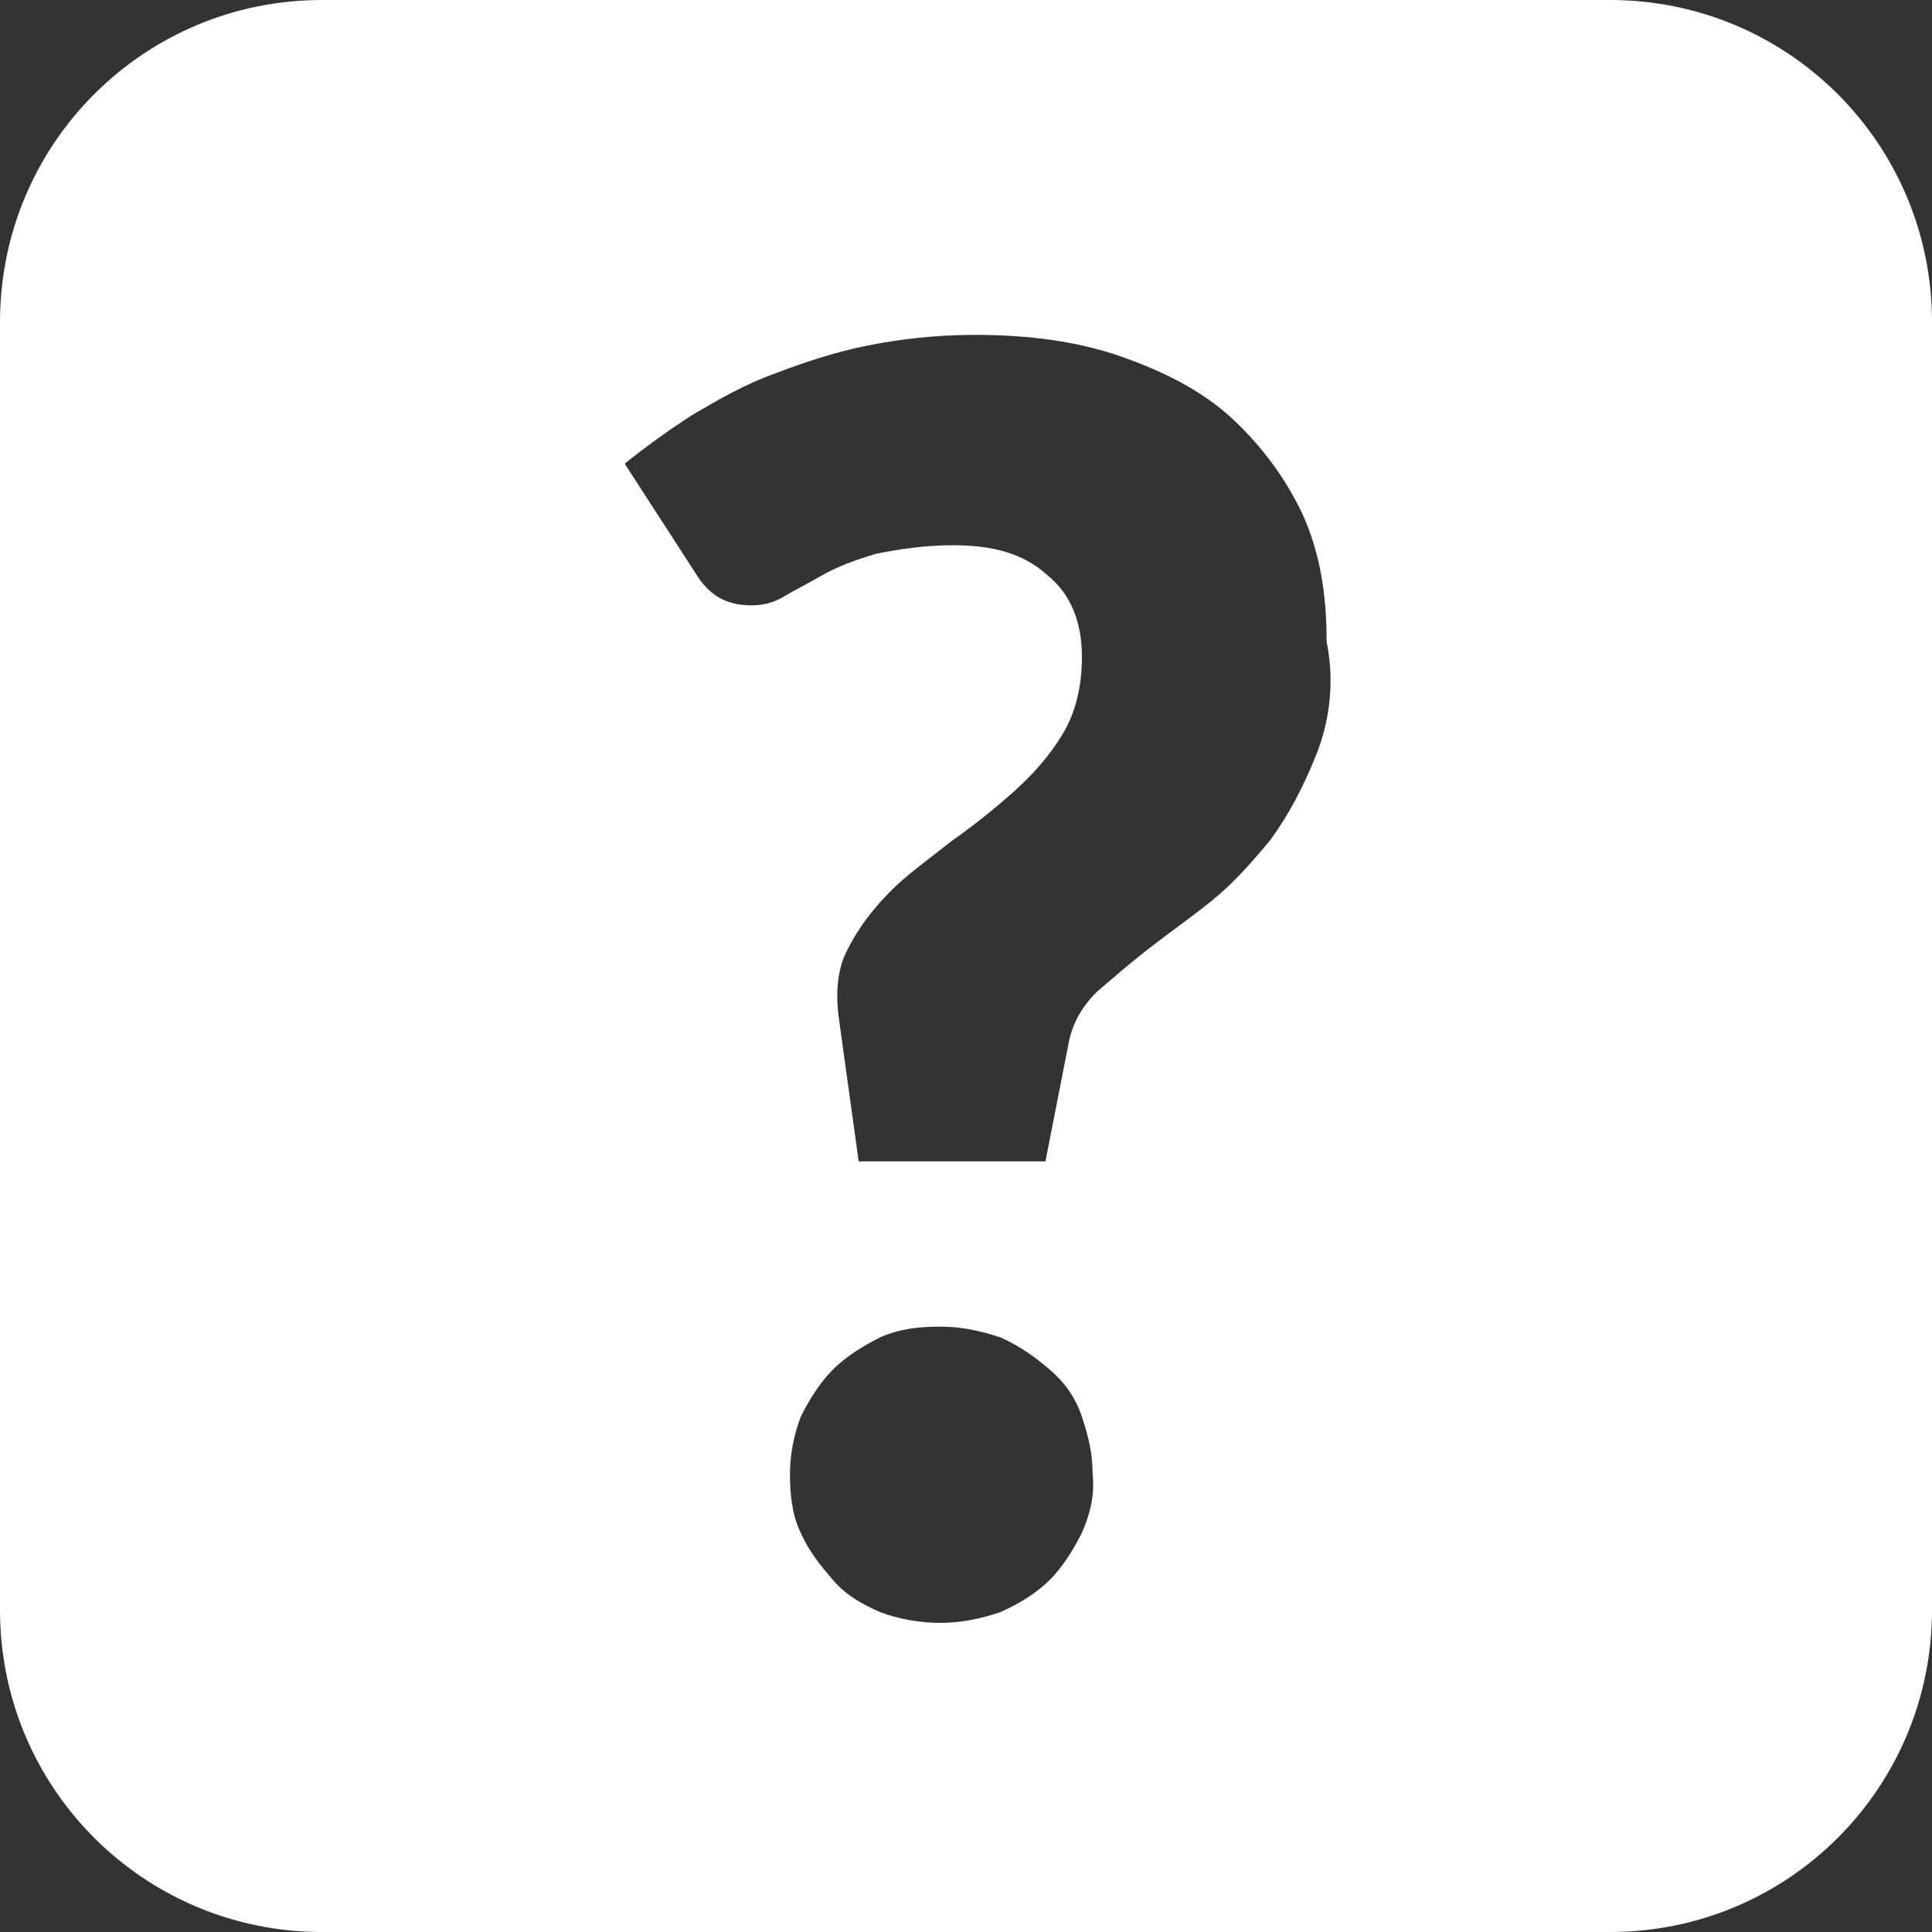
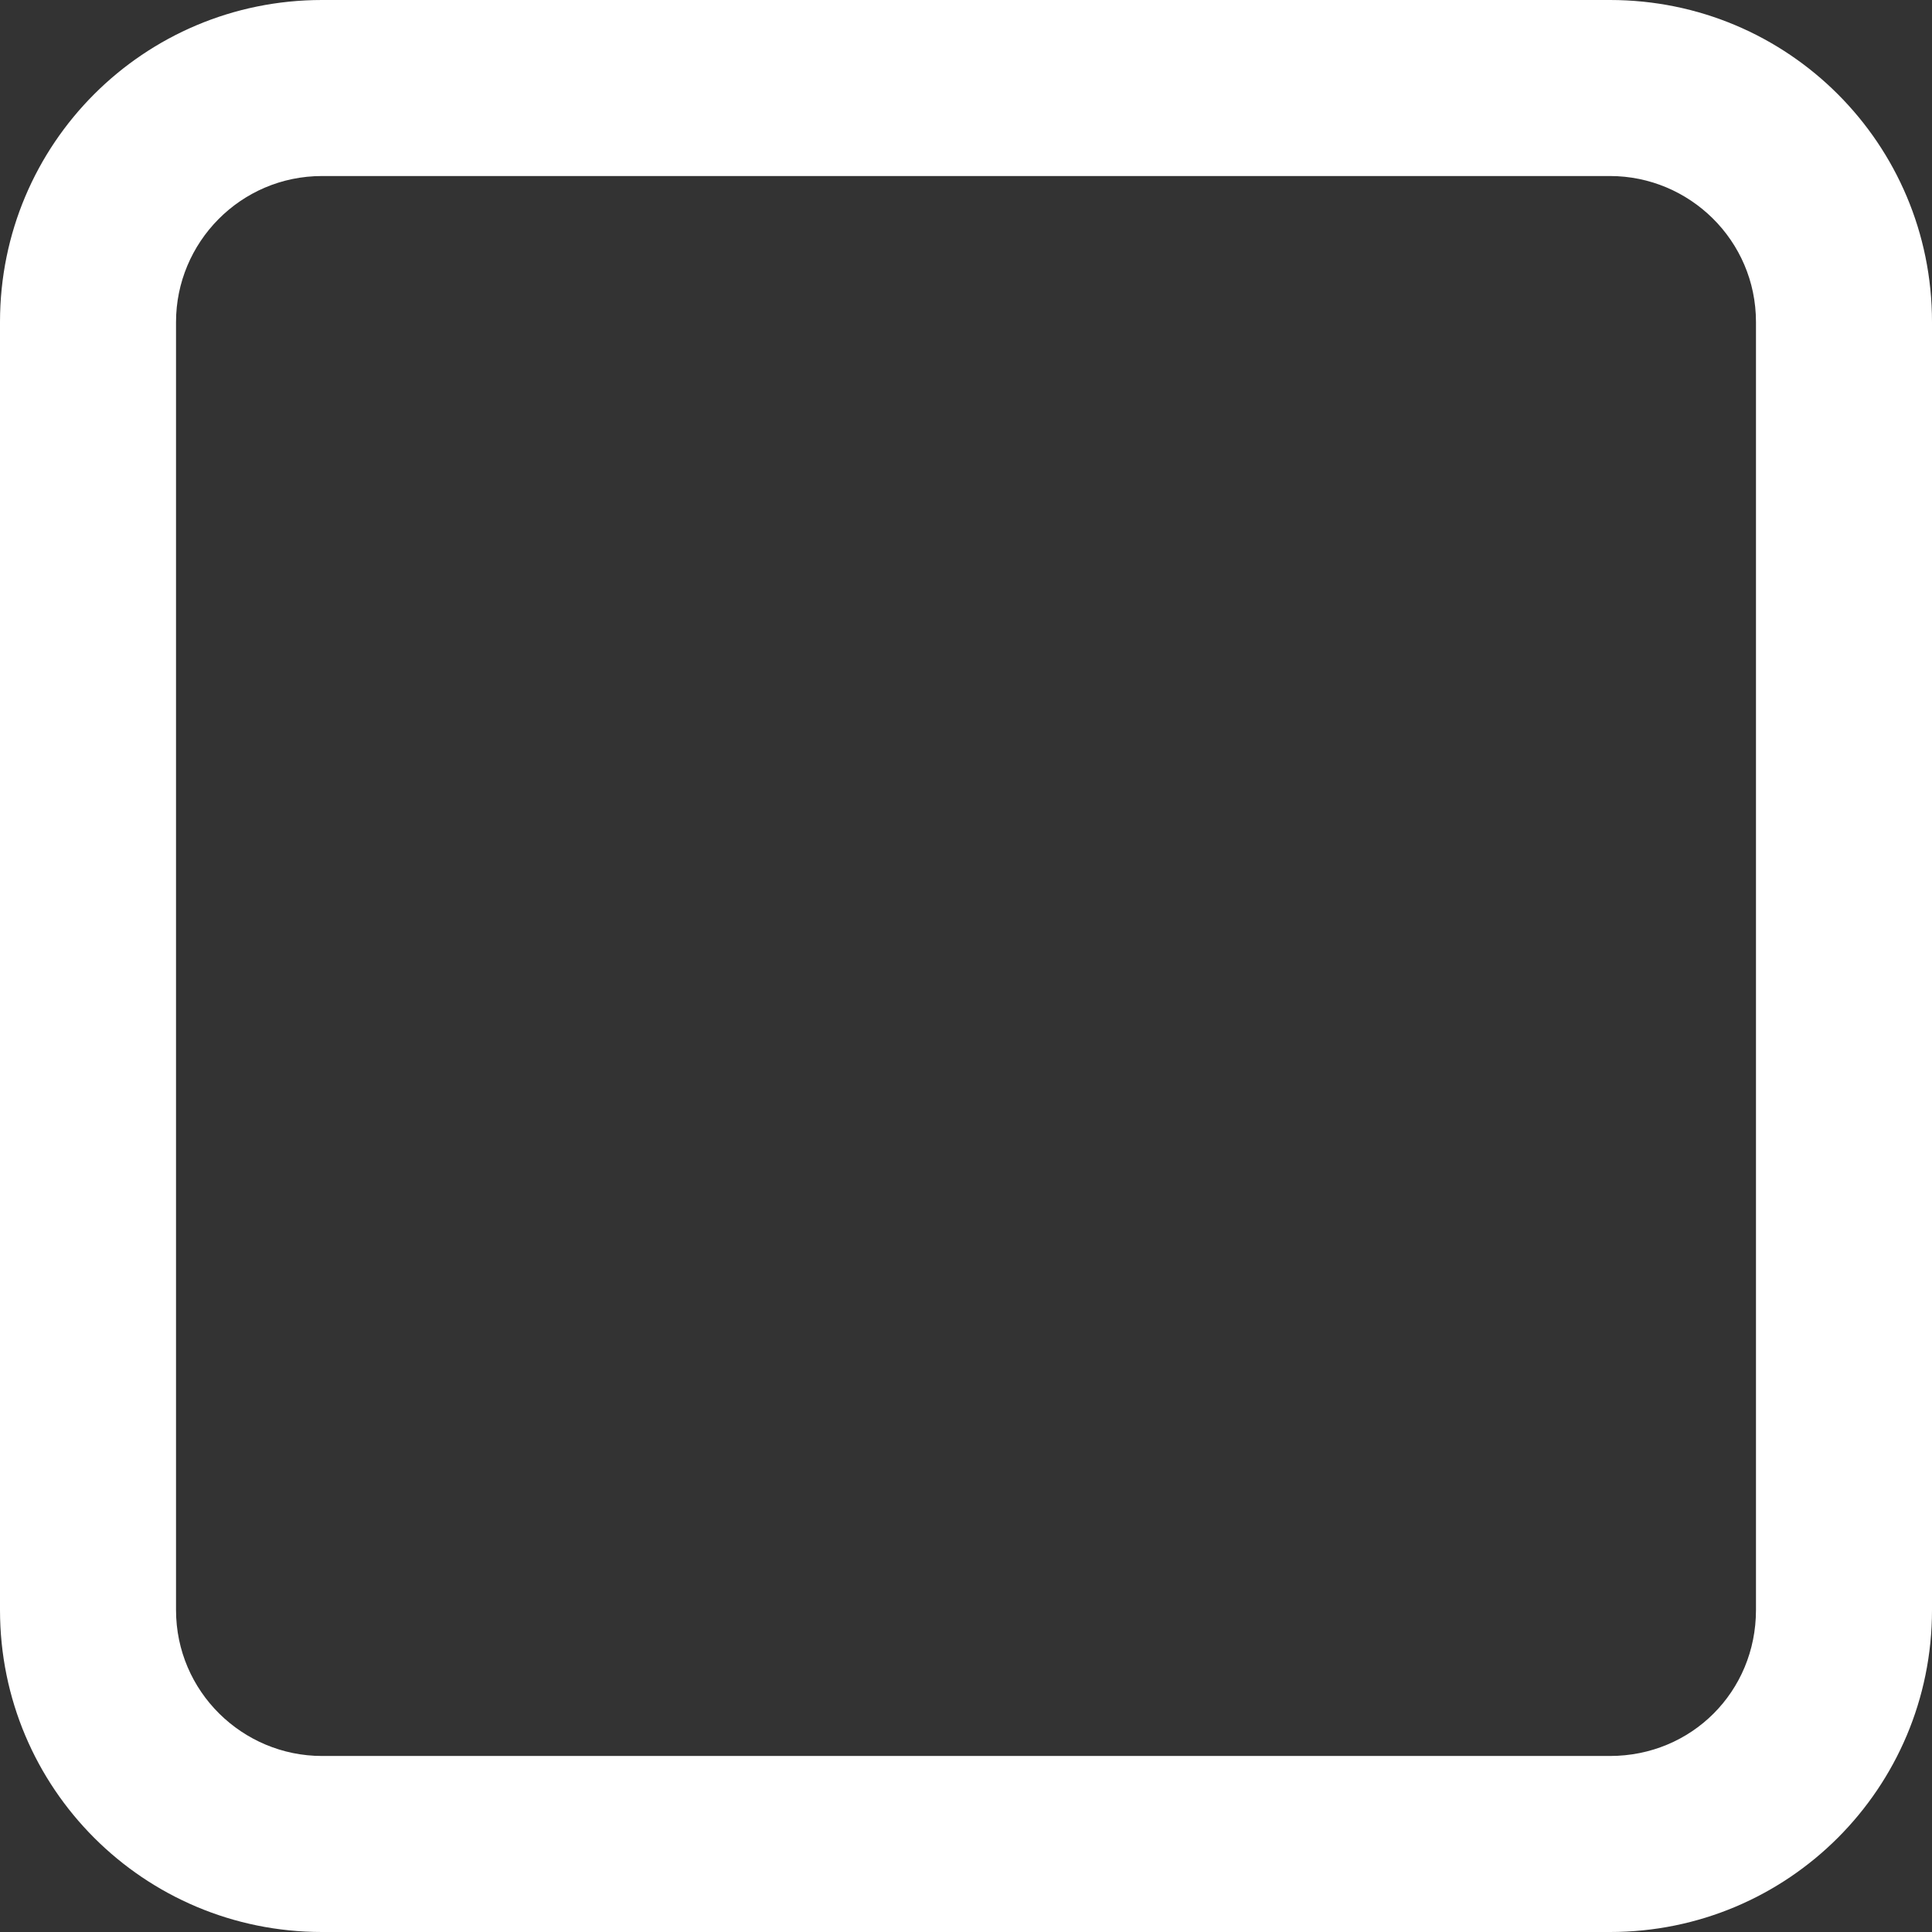
<svg xmlns="http://www.w3.org/2000/svg" version="1.1" id="Слой_1" x="0px" y="0px" viewBox="0 0 90 90" style="enable-background:new 0 0 90 90;" xml:space="preserve" fill="#fff">
  <rect x="0" y="0" width="90" height="90" fill="#333333" stroke="none" />
  <g>
    <g>
      <g>
        <g>
          <path d="M90,15v60c0,8.3-6.7,15-15,15H15C6.7,90,0,83.3,0,75V15C0,6.7,6.7,0,15,0h60C83.3,0,90,6.7,90,15z M81.8,75V15      c0-3.8-3.1-6.8-6.8-6.8H15c-3.8,0-6.8,3.1-6.8,6.8v60c0,3.8,3.1,6.8,6.8,6.8h60C78.8,81.8,81.8,78.8,81.8,75z" />
        </g>
      </g>
    </g>
-     <path d="M71.8,6.6H15.1c-6.6,0-12,5.4-12,12v54.2c0,6.6,5.4,12,12,12h56.7c6.6,0,12-5.4,12-12V18.6C83.8,12,78.3,6.6,71.8,6.6z    M50.4,71.4c-0.4,0.8-0.9,1.6-1.5,2.2c-0.6,0.6-1.4,1.1-2.3,1.5c-0.9,0.3-1.8,0.5-2.8,0.5c-1,0-2-0.2-2.8-0.5   c-0.9-0.4-1.6-0.8-2.2-1.5s-1.1-1.3-1.5-2.2c-0.4-0.8-0.5-1.8-0.5-2.7c0-1,0.2-1.9,0.5-2.7c0.4-0.8,0.9-1.6,1.5-2.2   c0.6-0.6,1.4-1.1,2.2-1.5c0.9-0.4,1.8-0.5,2.8-0.5c1,0,1.9,0.2,2.8,0.5c0.9,0.4,1.6,0.9,2.3,1.5c0.7,0.6,1.2,1.3,1.5,2.2   s0.5,1.7,0.5,2.7C51,69.6,50.8,70.5,50.4,71.4z M61.3,35.2c-0.6,1.5-1.3,2.8-2.1,3.9c-0.9,1.1-1.8,2.1-2.8,2.9   c-1,0.8-2,1.5-2.9,2.2c-0.9,0.7-1.7,1.4-2.4,2c-0.7,0.7-1.1,1.4-1.3,2.3l-1.1,5.6H40l-0.9-6.5c-0.2-1.3-0.1-2.5,0.4-3.4   c0.5-1,1.2-1.9,2-2.7c0.8-0.8,1.8-1.5,2.8-2.3c1-0.7,2-1.5,2.9-2.3c0.9-0.8,1.7-1.7,2.3-2.7s0.9-2.2,0.9-3.6c0-1.6-0.5-2.9-1.6-3.8   c-1.1-1-2.5-1.4-4.4-1.4c-1.4,0-2.6,0.2-3.6,0.4c-1,0.3-1.8,0.6-2.5,1c-0.7,0.4-1.3,0.7-1.8,1c-0.5,0.3-1,0.4-1.5,0.4   c-1.2,0-2-0.5-2.6-1.5l-3.3-5.1c1-0.8,2.1-1.6,3.2-2.3c1.2-0.7,2.4-1.4,3.8-1.9c1.3-0.5,2.8-1,4.3-1.3c1.5-0.3,3.2-0.5,5-0.5   c2.5,0,4.8,0.3,6.8,1c2,0.7,3.8,1.6,5.2,2.9c1.4,1.3,2.5,2.8,3.3,4.5c0.8,1.8,1.1,3.7,1.1,5.9C62.2,31.9,61.9,33.7,61.3,35.2z" />
  </g>
</svg>